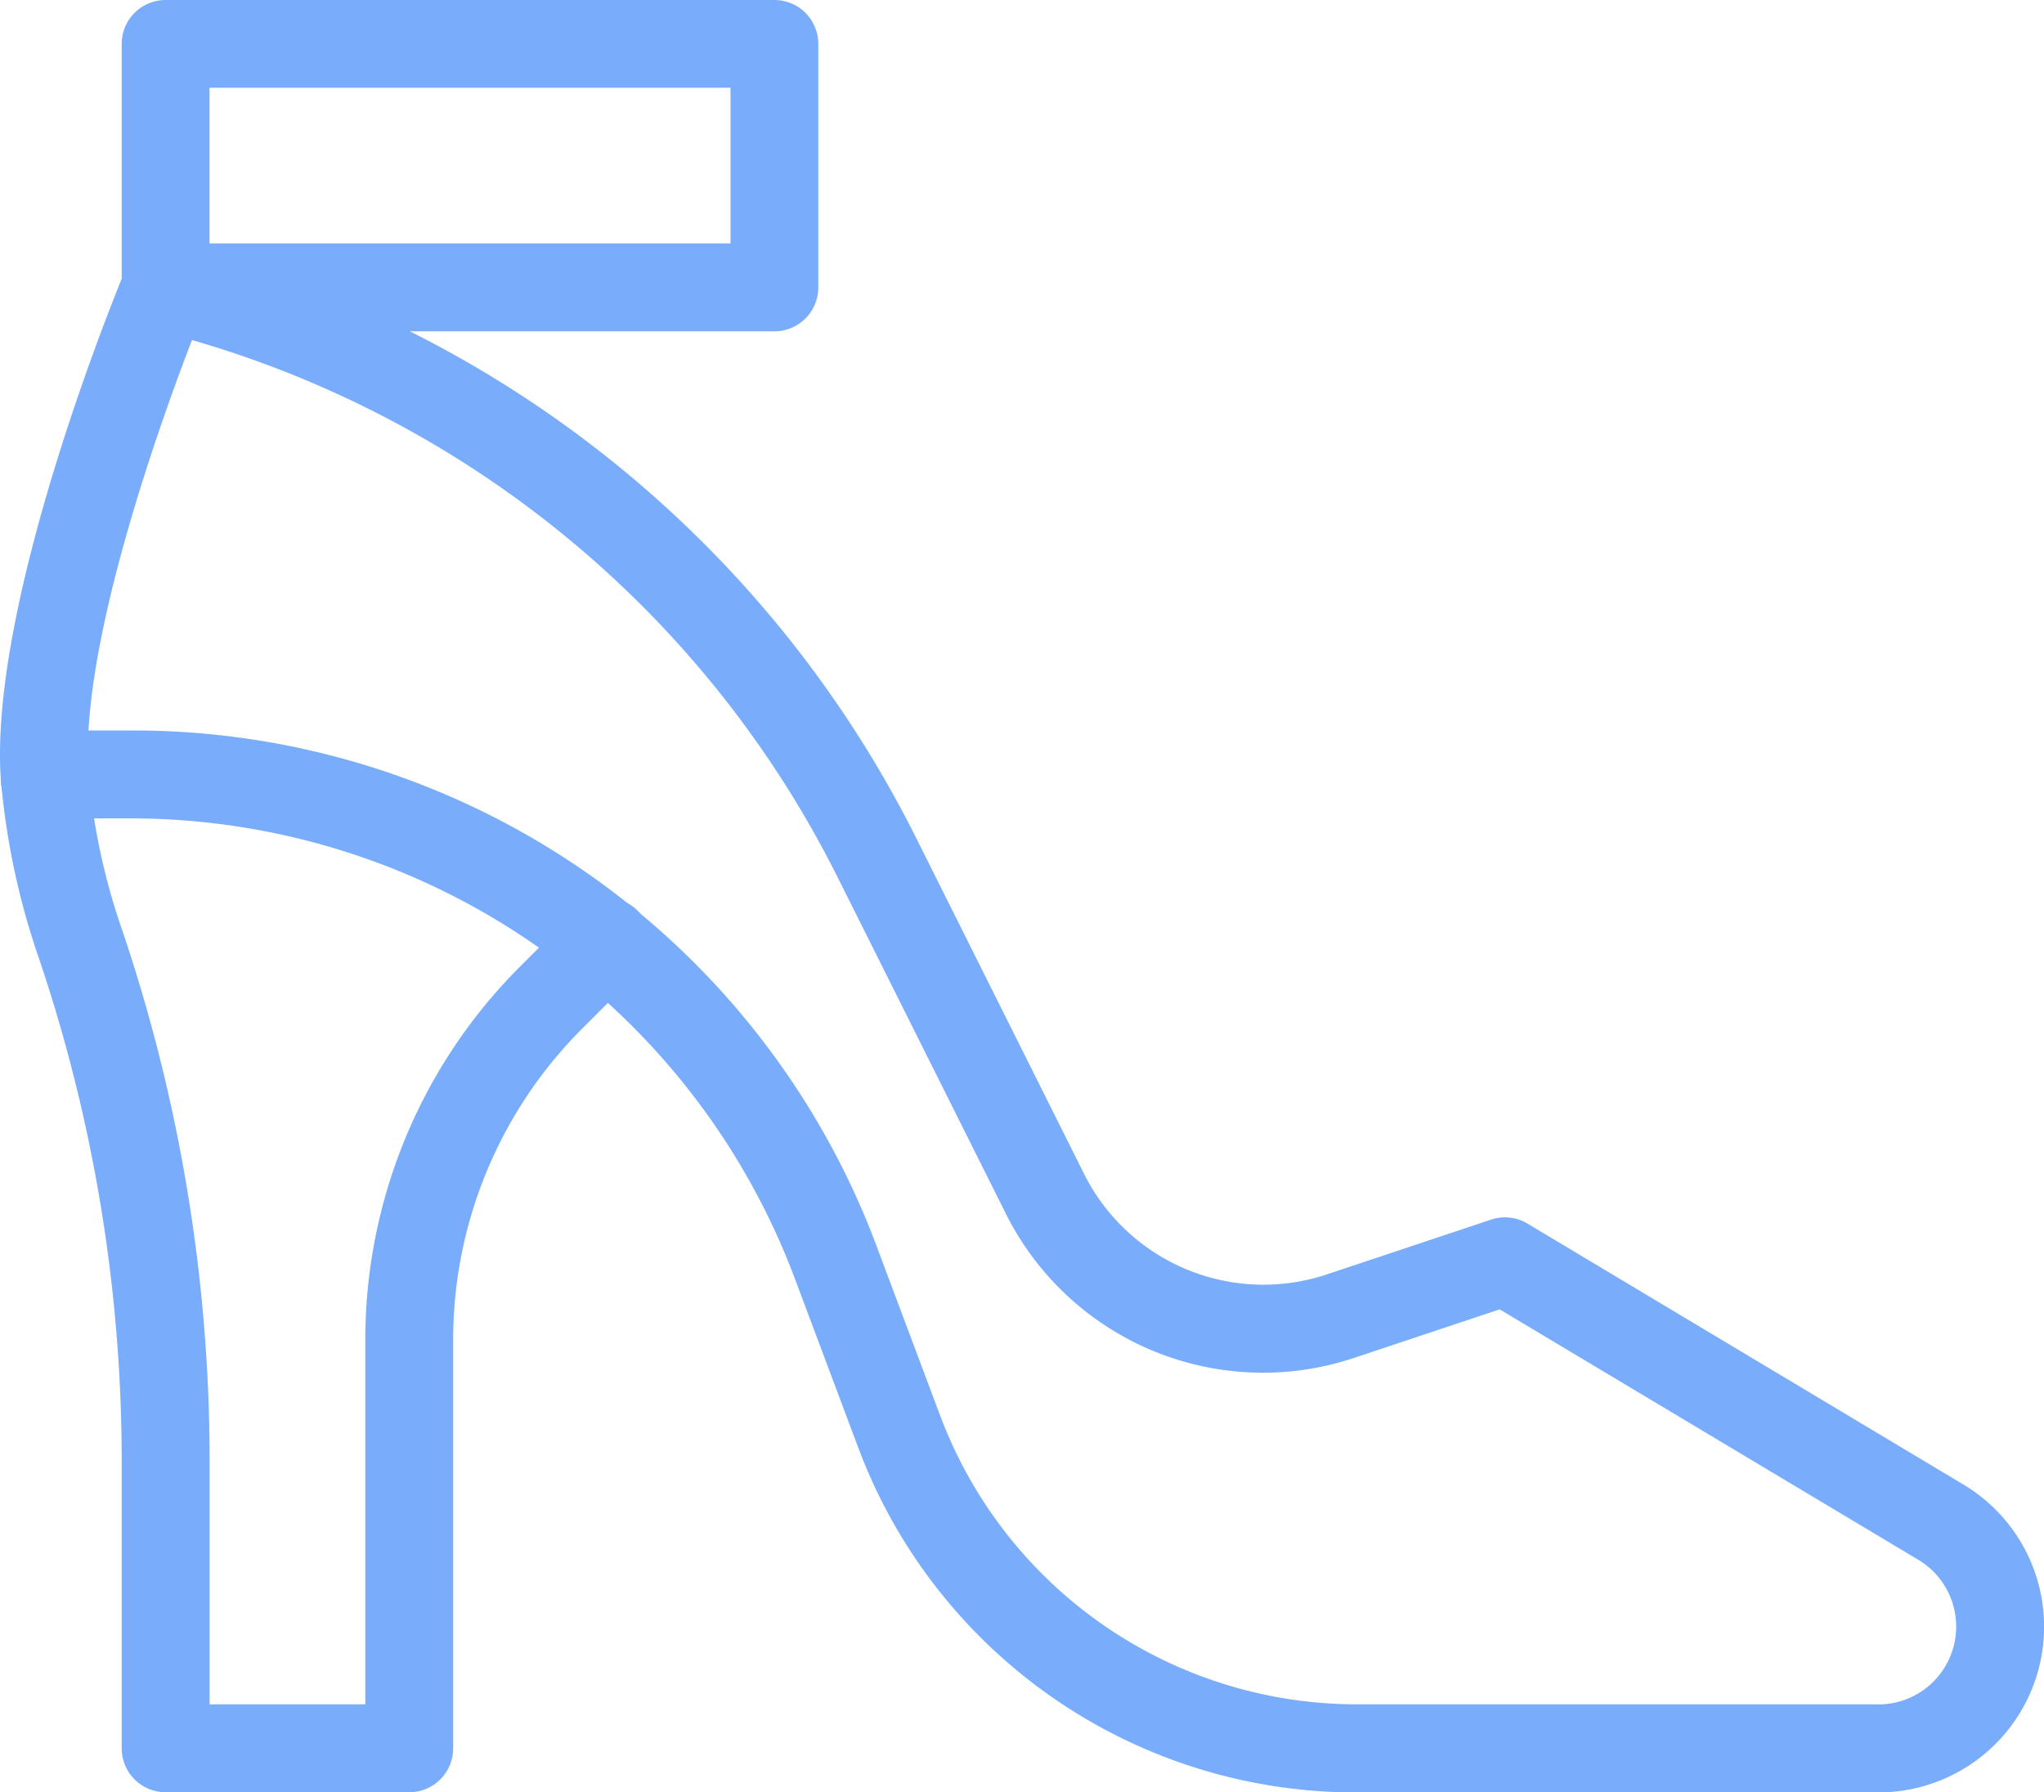
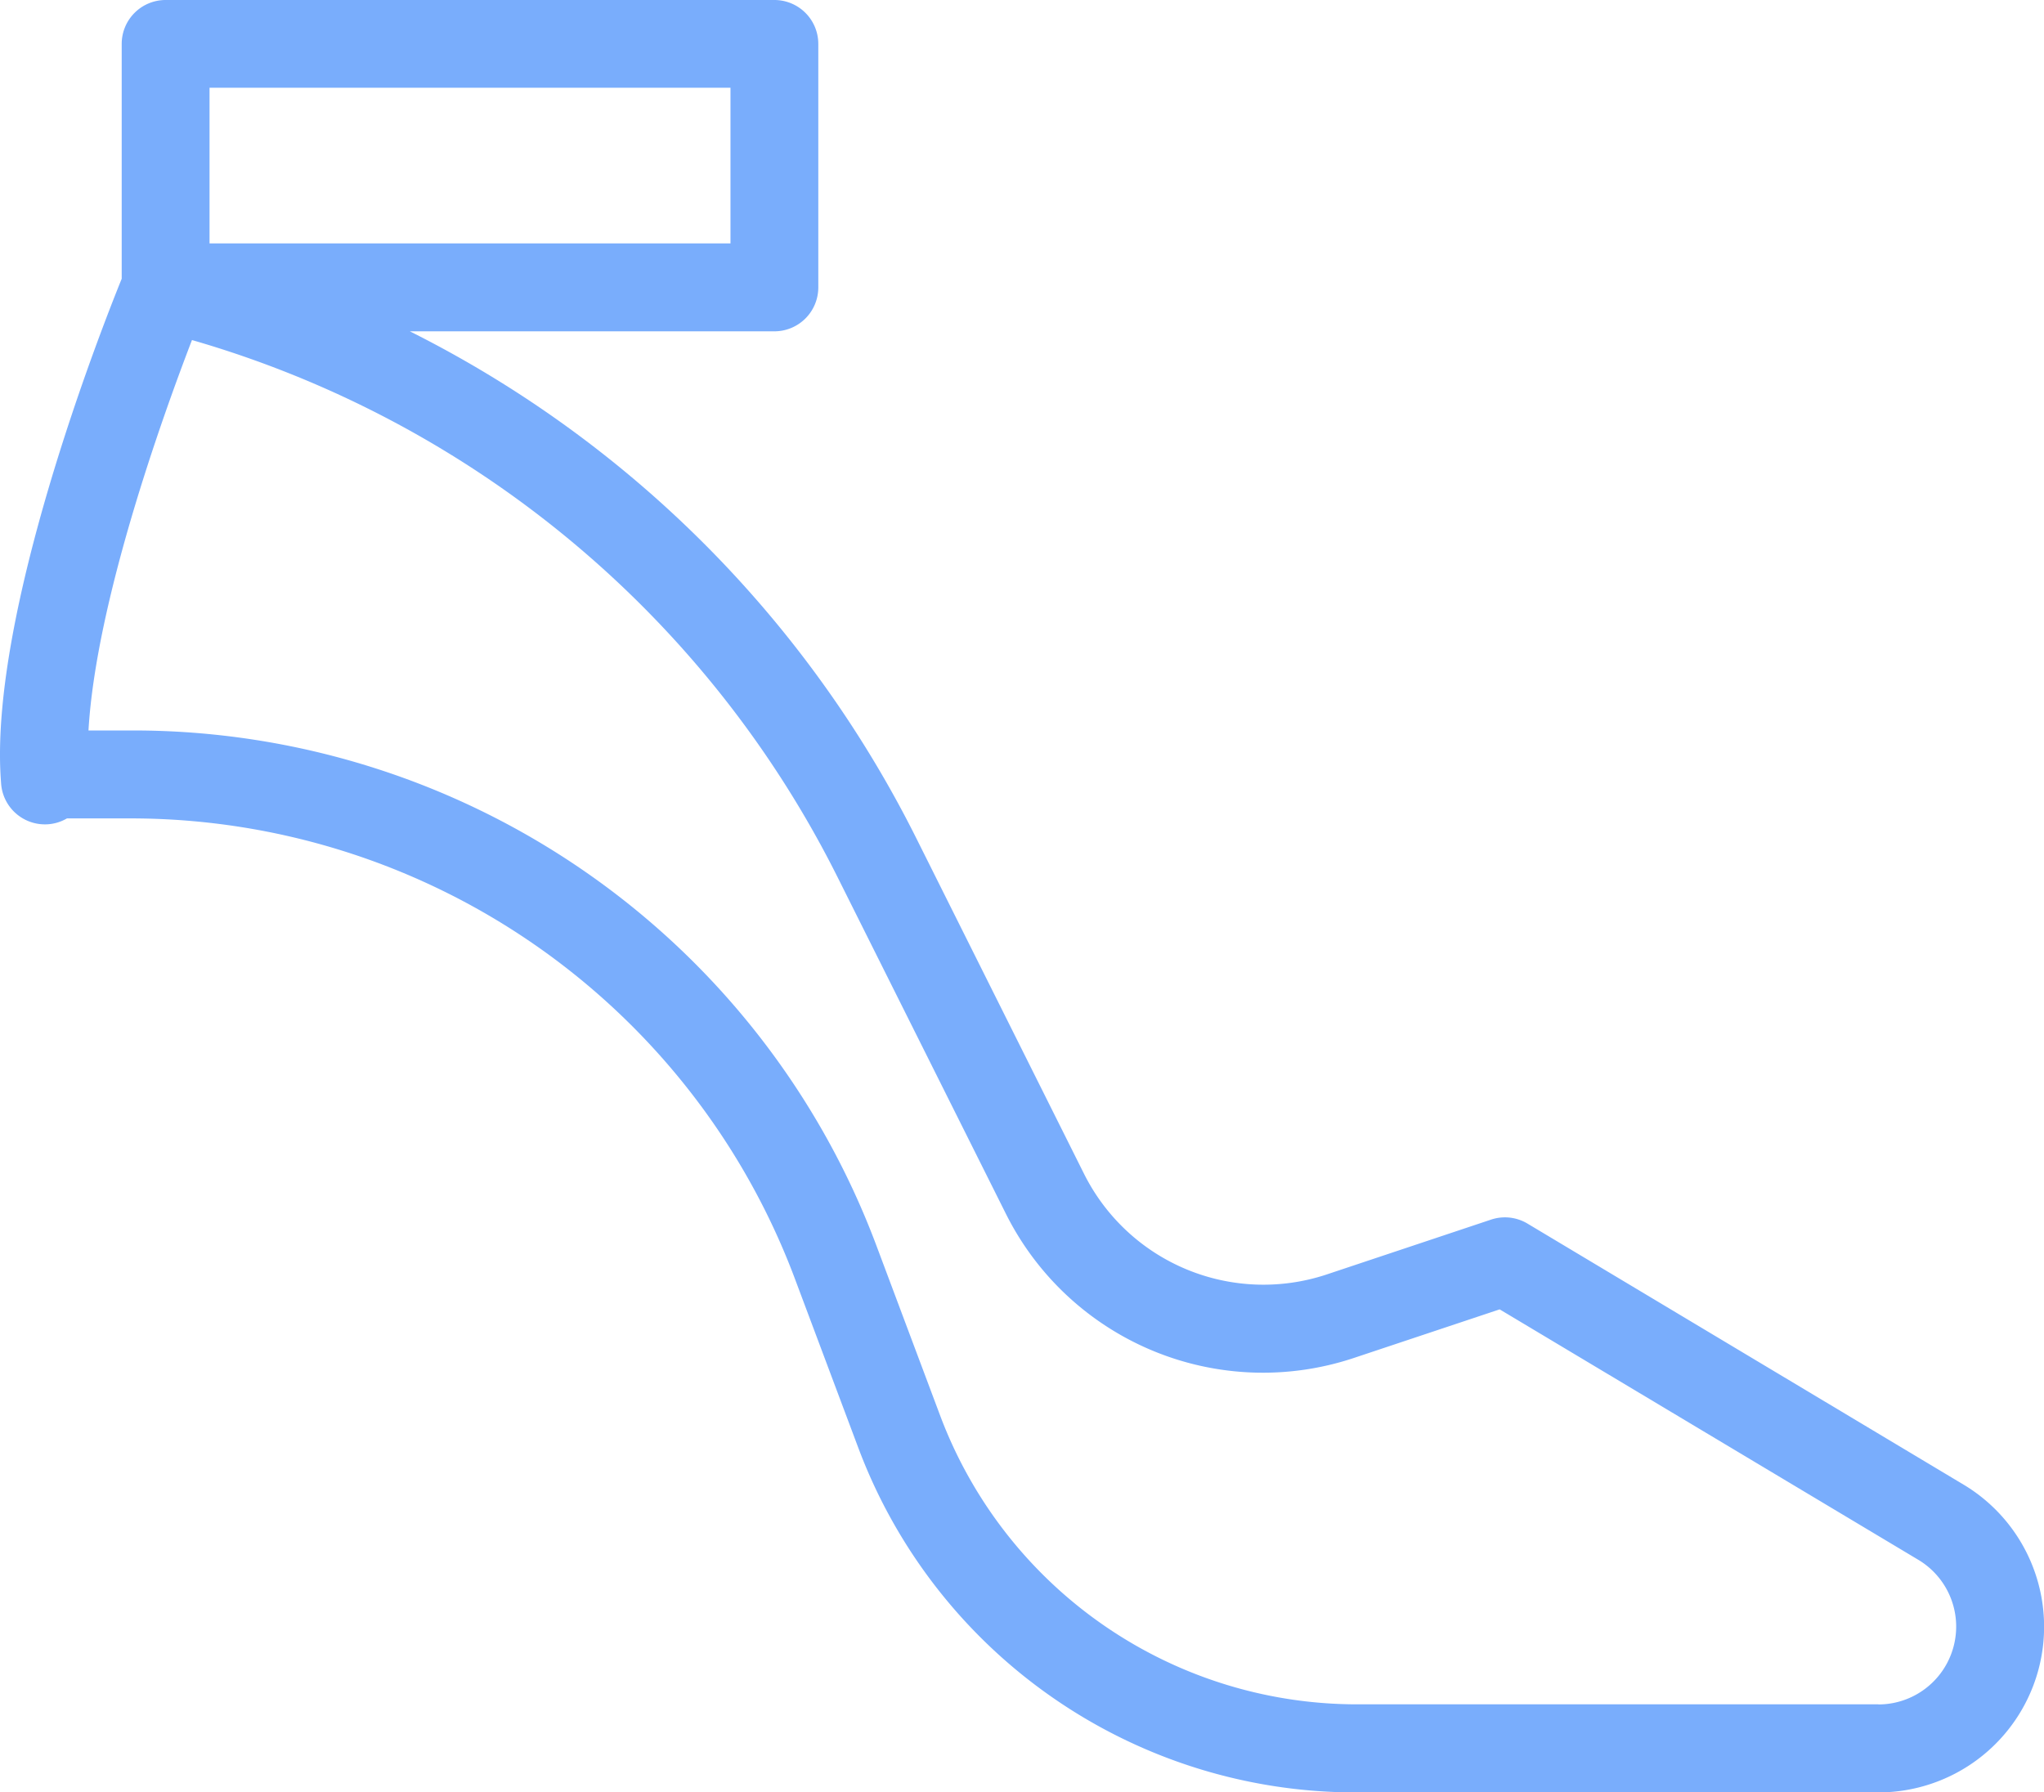
<svg xmlns="http://www.w3.org/2000/svg" width="86.009" height="75.423" viewBox="0 0 86.009 75.423">
  <g id="High_Heel_1_" transform="translate(0)">
-     <path id="Trazado_294" data-name="Trazado 294" d="M17.426,260.428H7.179a1.848,1.848,0,0,1-1.848-1.848V246.329a66.123,66.123,0,0,0-3.469-20.954,31.11,31.11,0,0,1-1.6-7.392,1.848,1.848,0,1,1,3.685-.278,27.455,27.455,0,0,0,1.425,6.5,69.813,69.813,0,0,1,3.659,22.123v10.4h6.551v-15.28a22.2,22.2,0,0,1,6.544-15.8l2.286-2.286a1.848,1.848,0,1,1,2.613,2.613l-2.286,2.286a18.524,18.524,0,0,0-5.461,13.184V258.58A1.848,1.848,0,0,1,17.426,260.428Z" transform="translate(-0.21 -185.005)" fill="#79adfc" />
    <path id="Trazado_295" data-name="Trazado 295" d="M82.65,94,64.275,83a1.847,1.847,0,0,0-1.533-.167L55.8,85.15a8.44,8.44,0,0,1-10.168-4.212L38.563,66.794A47.718,47.718,0,0,0,17.247,45.451H32.586A1.848,1.848,0,0,0,34.434,43.6V33.356a1.848,1.848,0,0,0-1.848-1.848H6.97a1.848,1.848,0,0,0-1.848,1.848v9.883C4.223,45.455-.4,57.25.029,64.21q.009.138.019.277A1.848,1.848,0,0,0,1.889,66.2q.07,0,.14-.005a1.837,1.837,0,0,0,.789-.246H5.6A29.853,29.853,0,0,1,33.418,85.238l2.7,7.2a22.341,22.341,0,0,0,20.919,14.5h22A6.972,6.972,0,0,0,82.65,94ZM8.818,35.2H30.739v6.551H8.818Zm70.221,68.031h-22a18.732,18.732,0,0,1-17.458-12.1l-2.7-7.2A33.395,33.395,0,0,0,5.6,62.248H3.724c.314-5.407,3.108-13.188,4.355-16.43A44.023,44.023,0,0,1,35.257,68.446L42.329,82.59a12.094,12.094,0,0,0,14.642,6.065l6.134-2.045L80.739,97.16a3.276,3.276,0,0,1-1.7,6.076Z" transform="translate(-0.001 -31.508)" fill="#79adfc" />
  </g>
</svg>